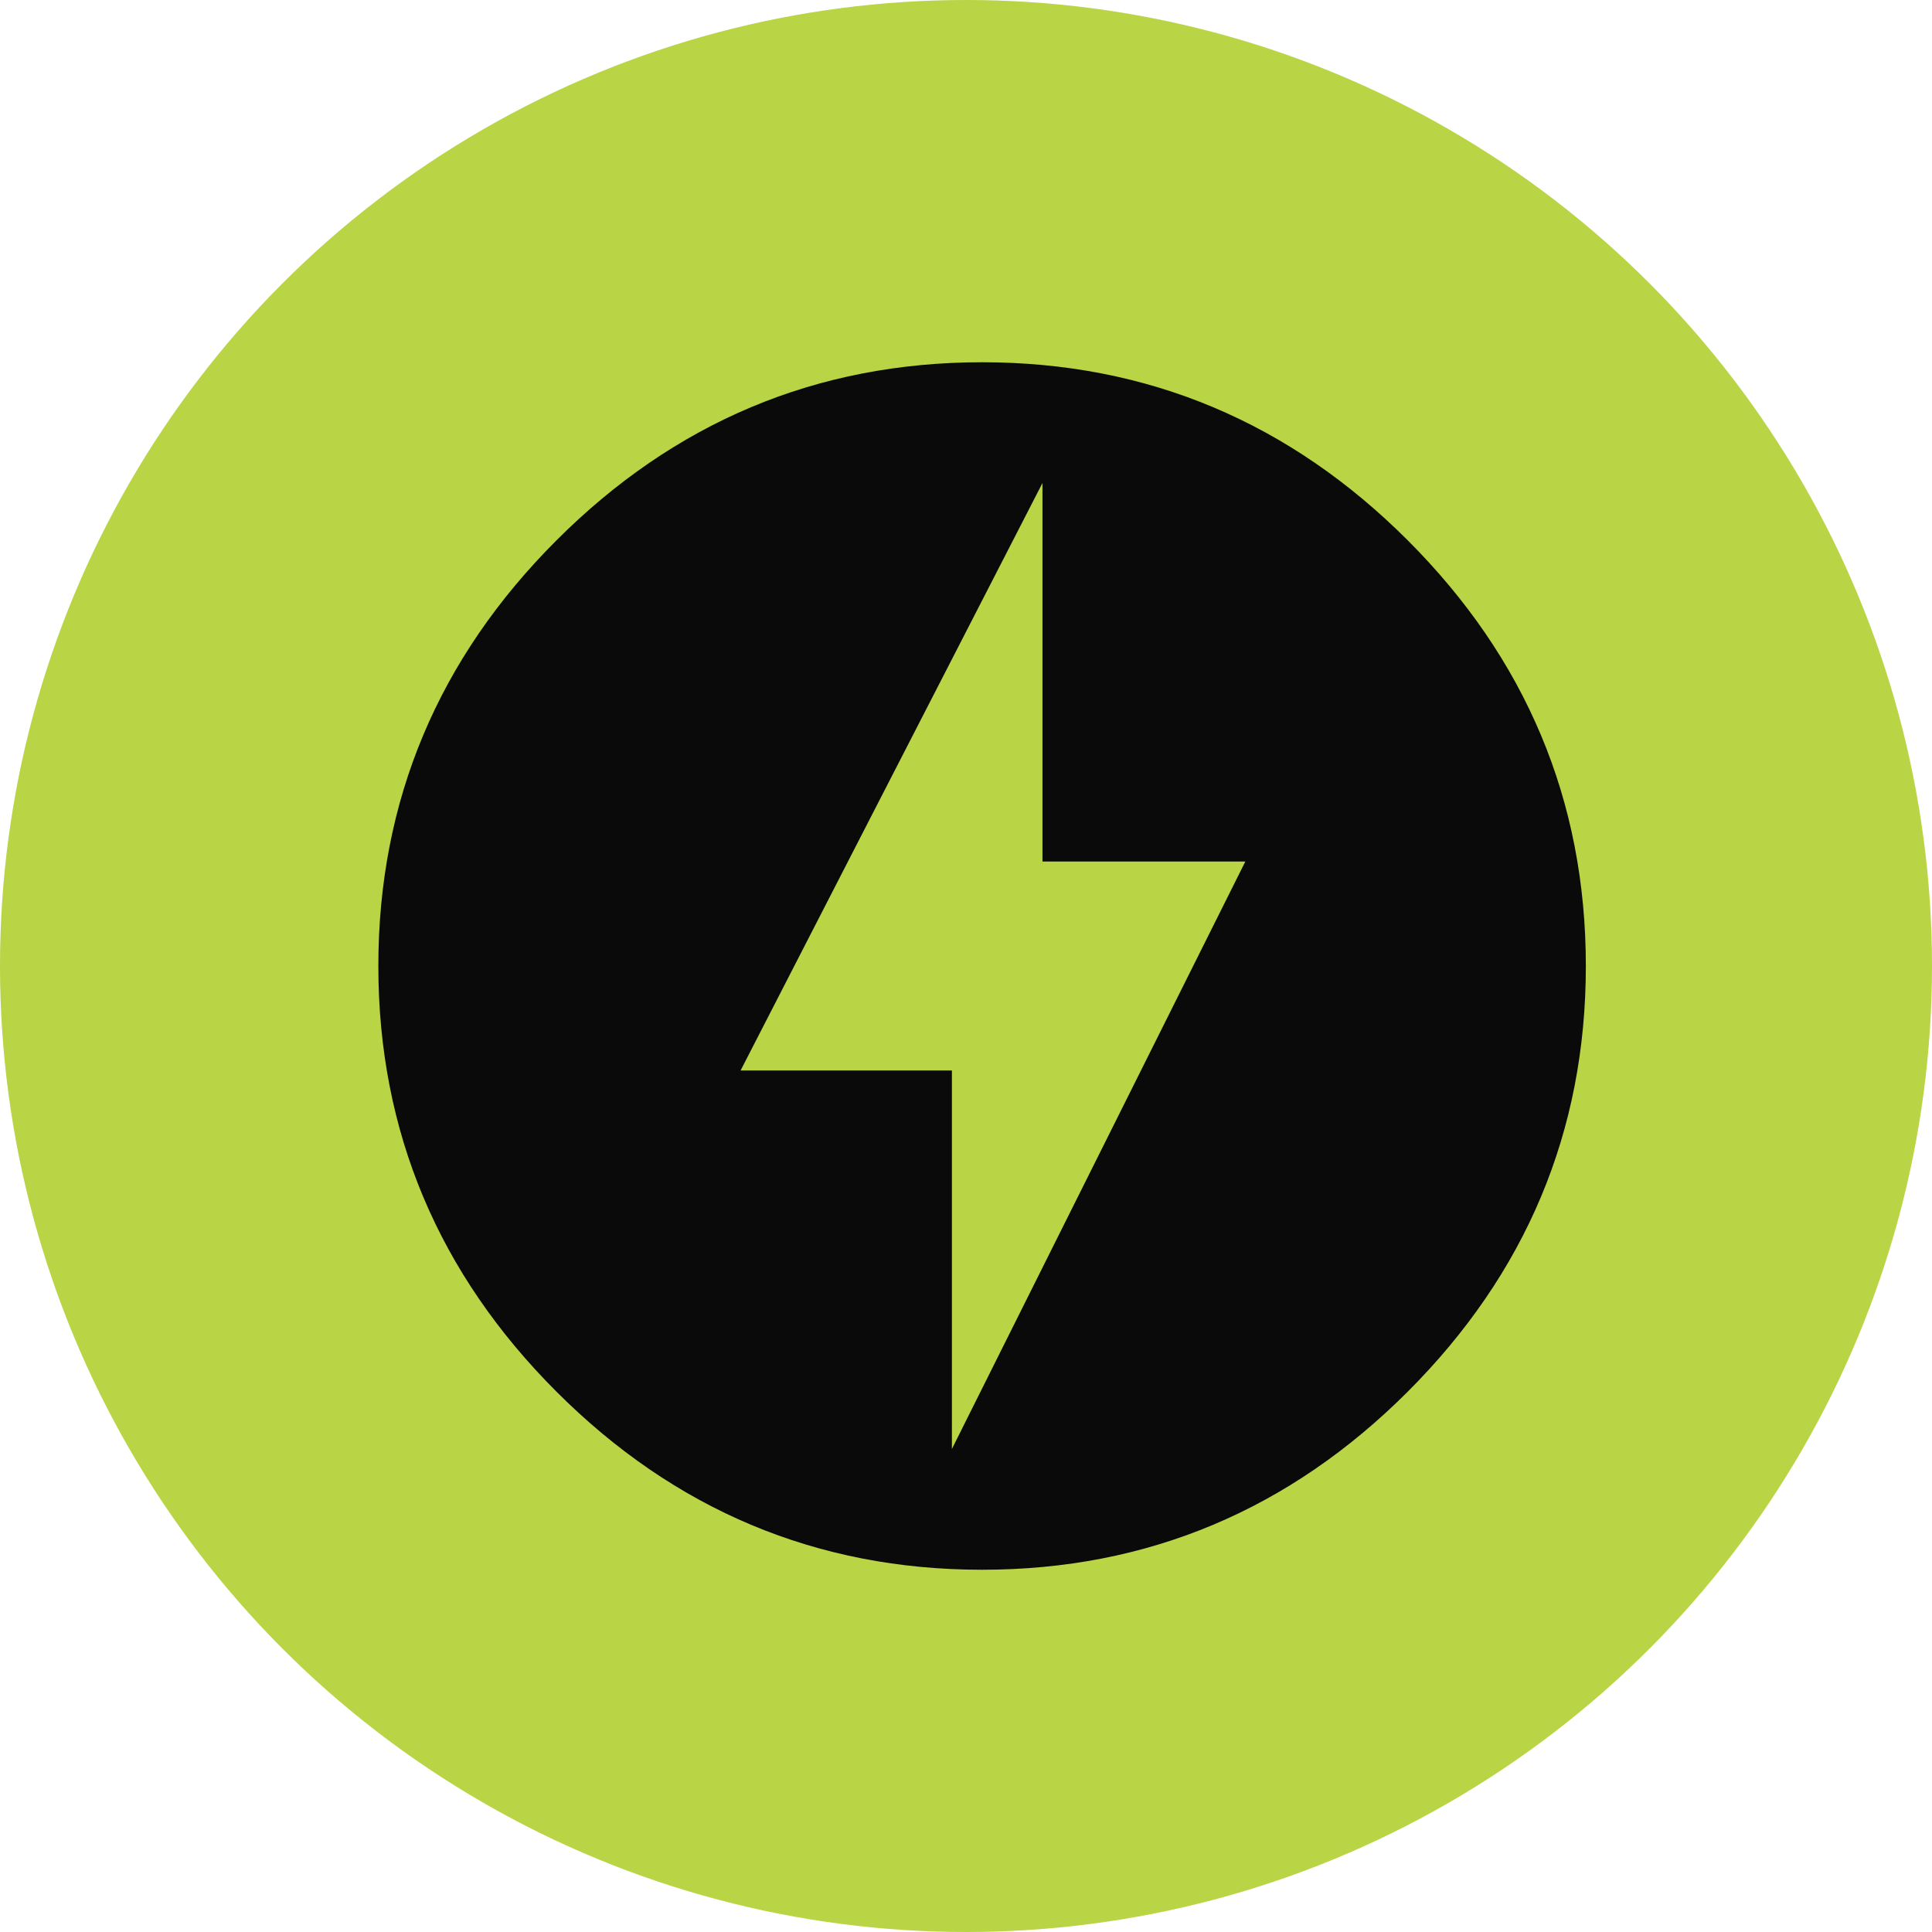
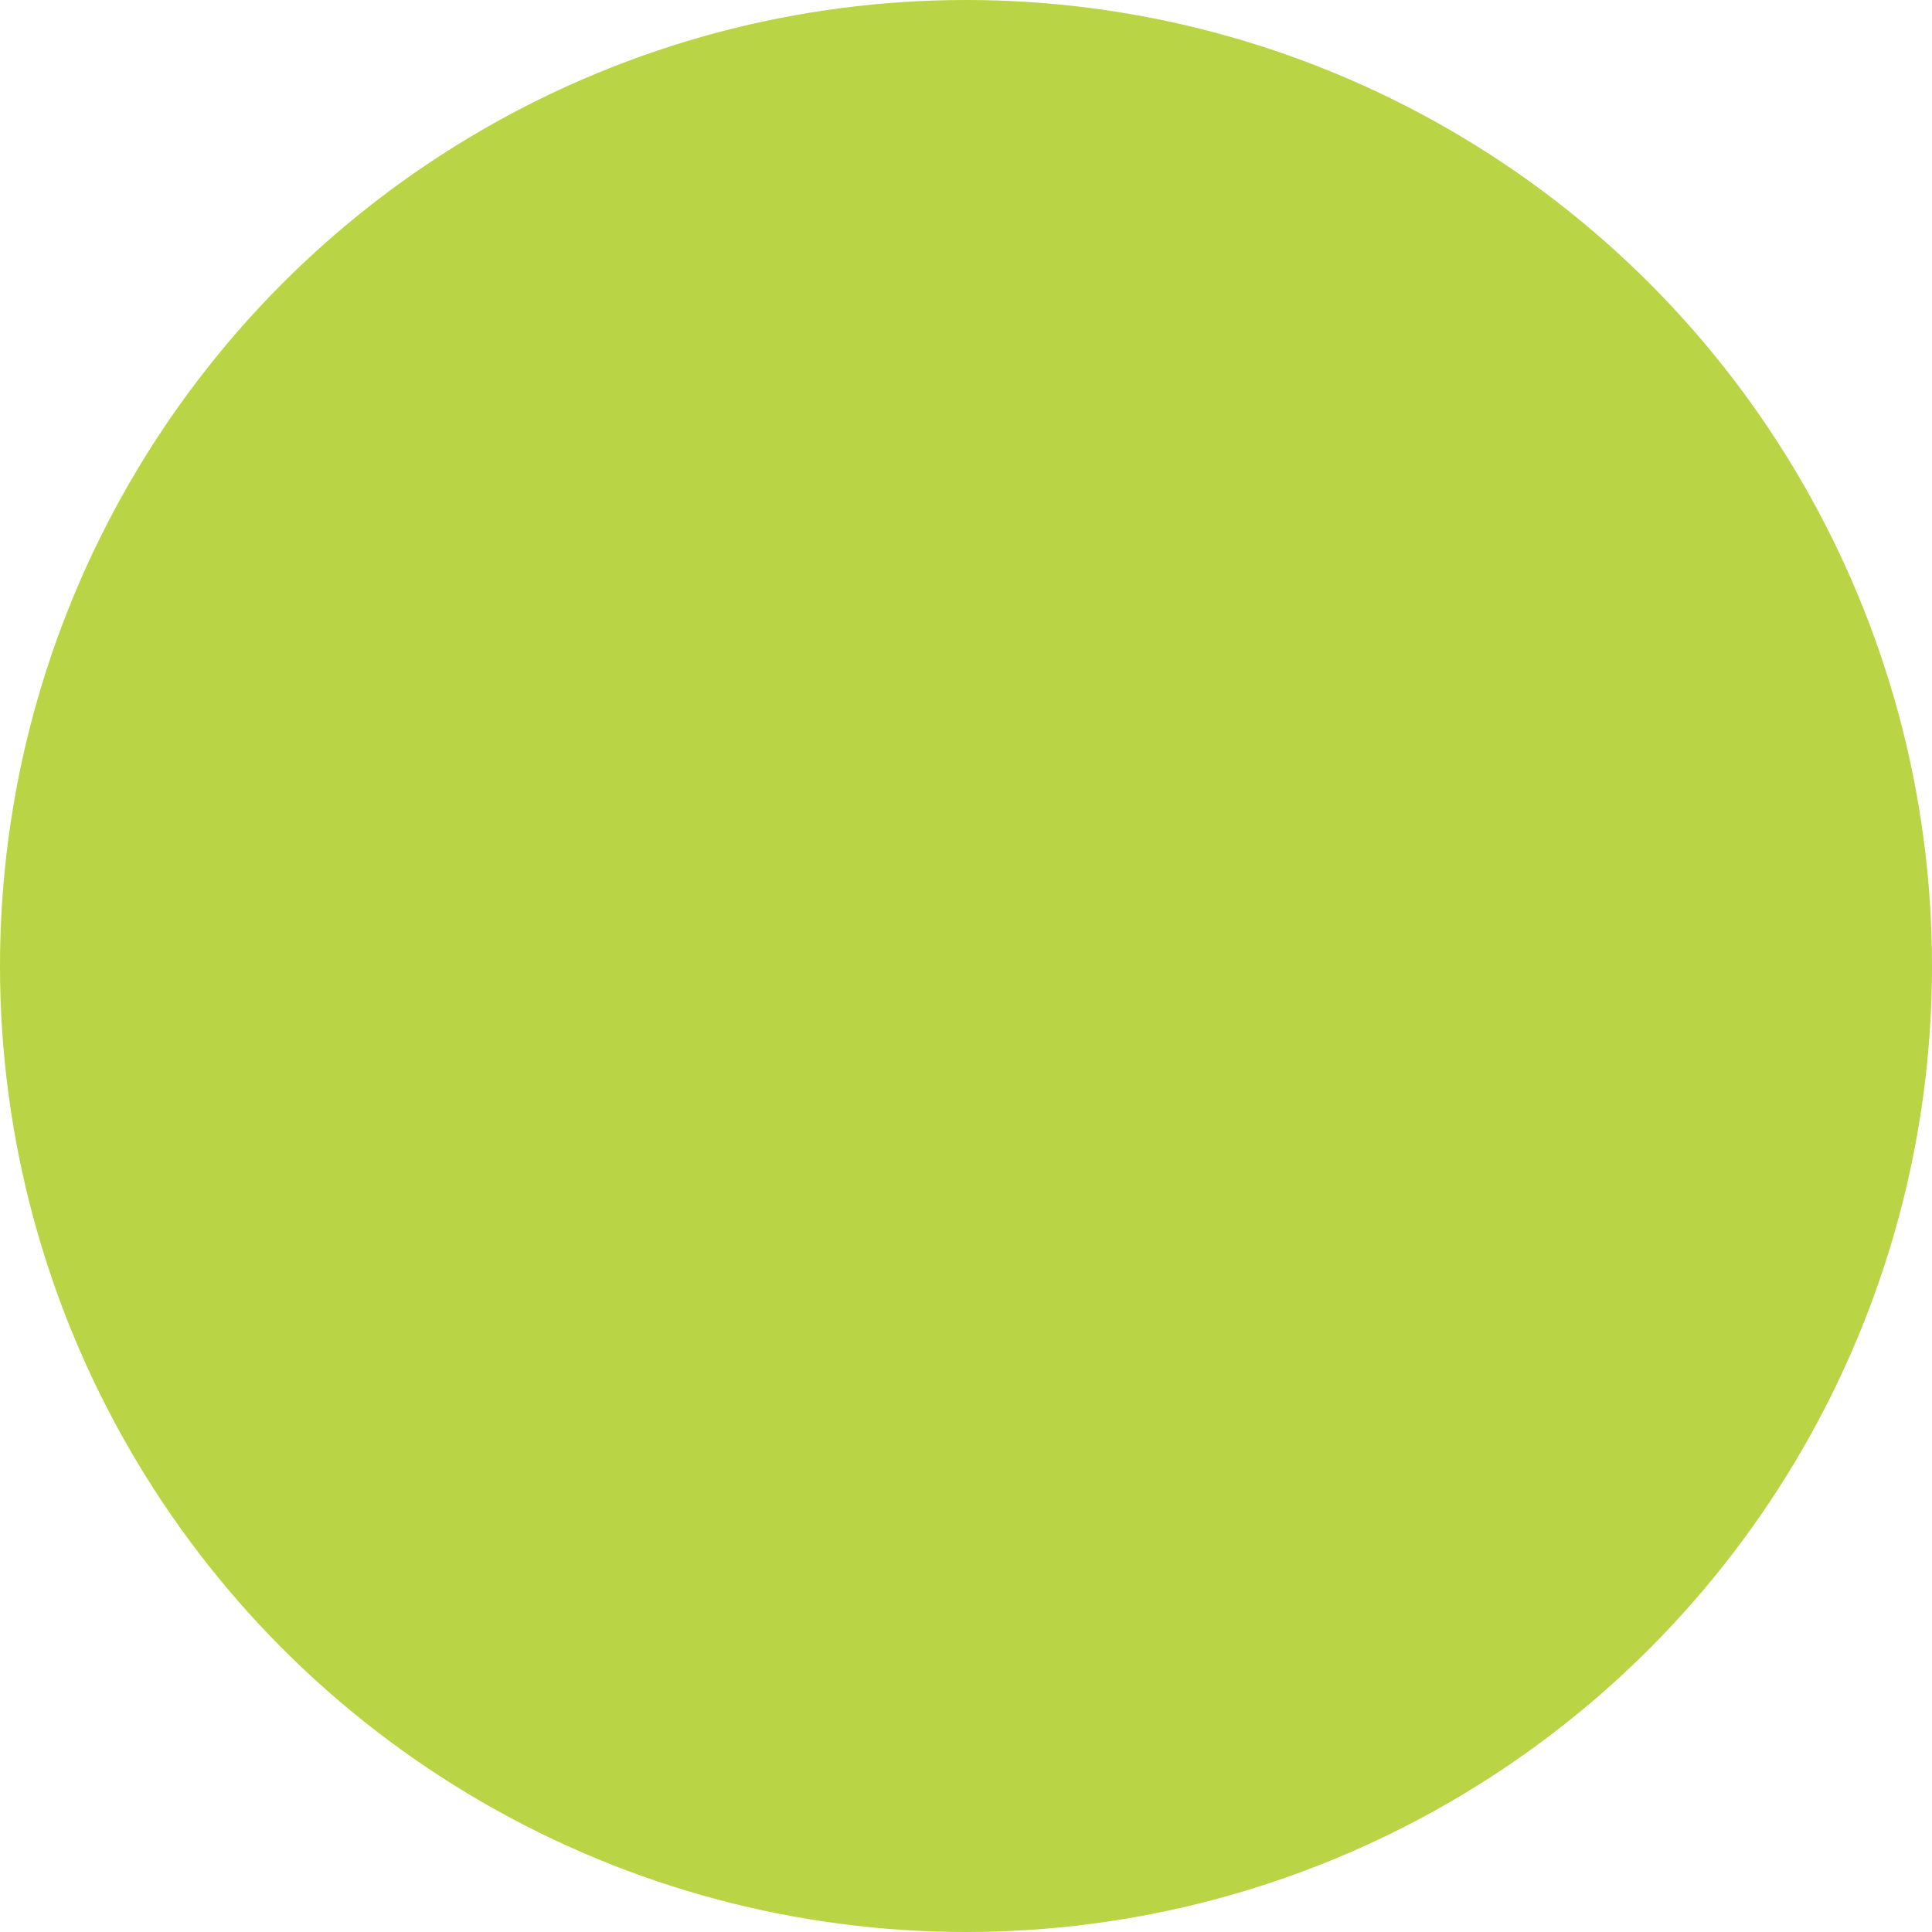
<svg xmlns="http://www.w3.org/2000/svg" width="60" height="60" viewBox="0 0 60 60" fill="none">
  <circle cx="30" cy="30" r="30" fill="#B9D444" />
-   <path d="M29.562 45L38.675 26.756H32.375V15L23 33.244H29.562V45ZM30.5 11.25C35.656 11.25 40.062 13.125 43.719 16.781C47.375 20.438 49.25 24.844 49.25 30C49.25 35.156 47.375 39.562 43.719 43.219C40.062 46.875 35.656 48.75 30.5 48.75C25.344 48.75 20.938 46.875 17.281 43.219C13.625 39.562 11.75 35.156 11.75 30C11.75 24.844 13.625 20.438 17.281 16.781C20.938 13.125 25.344 11.25 30.5 11.25Z" fill="#0A0A0A" />
</svg>